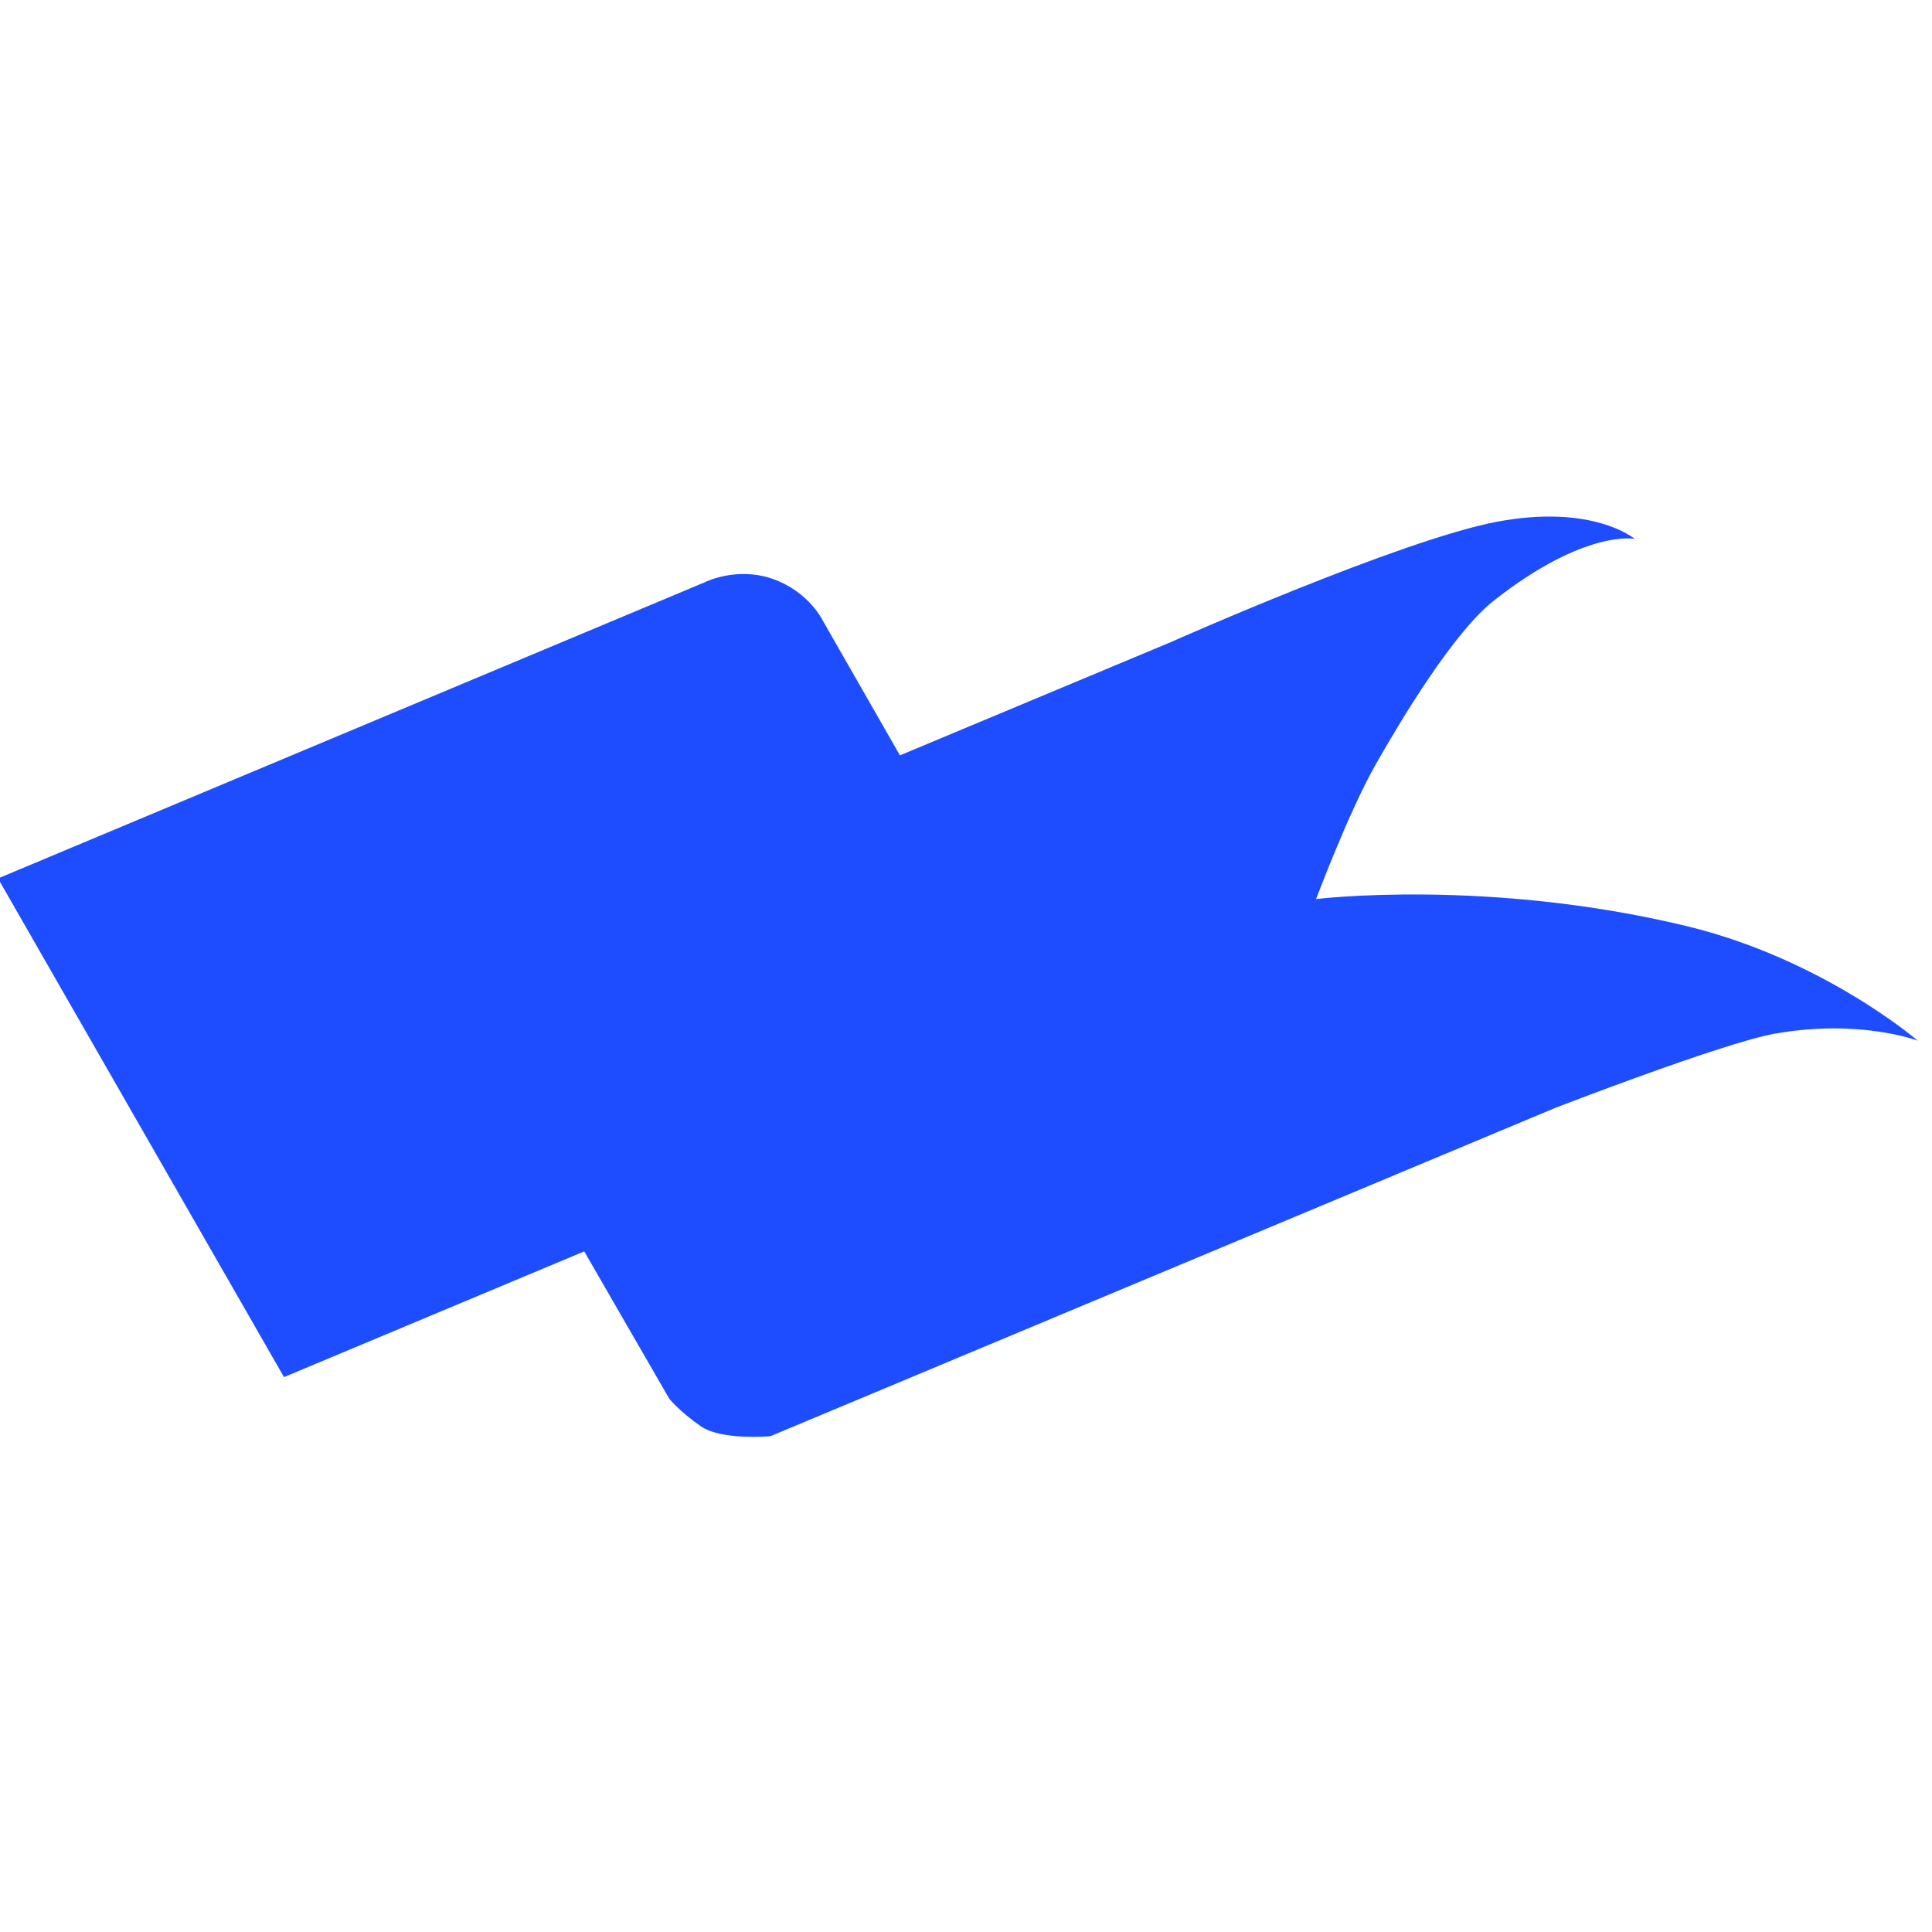
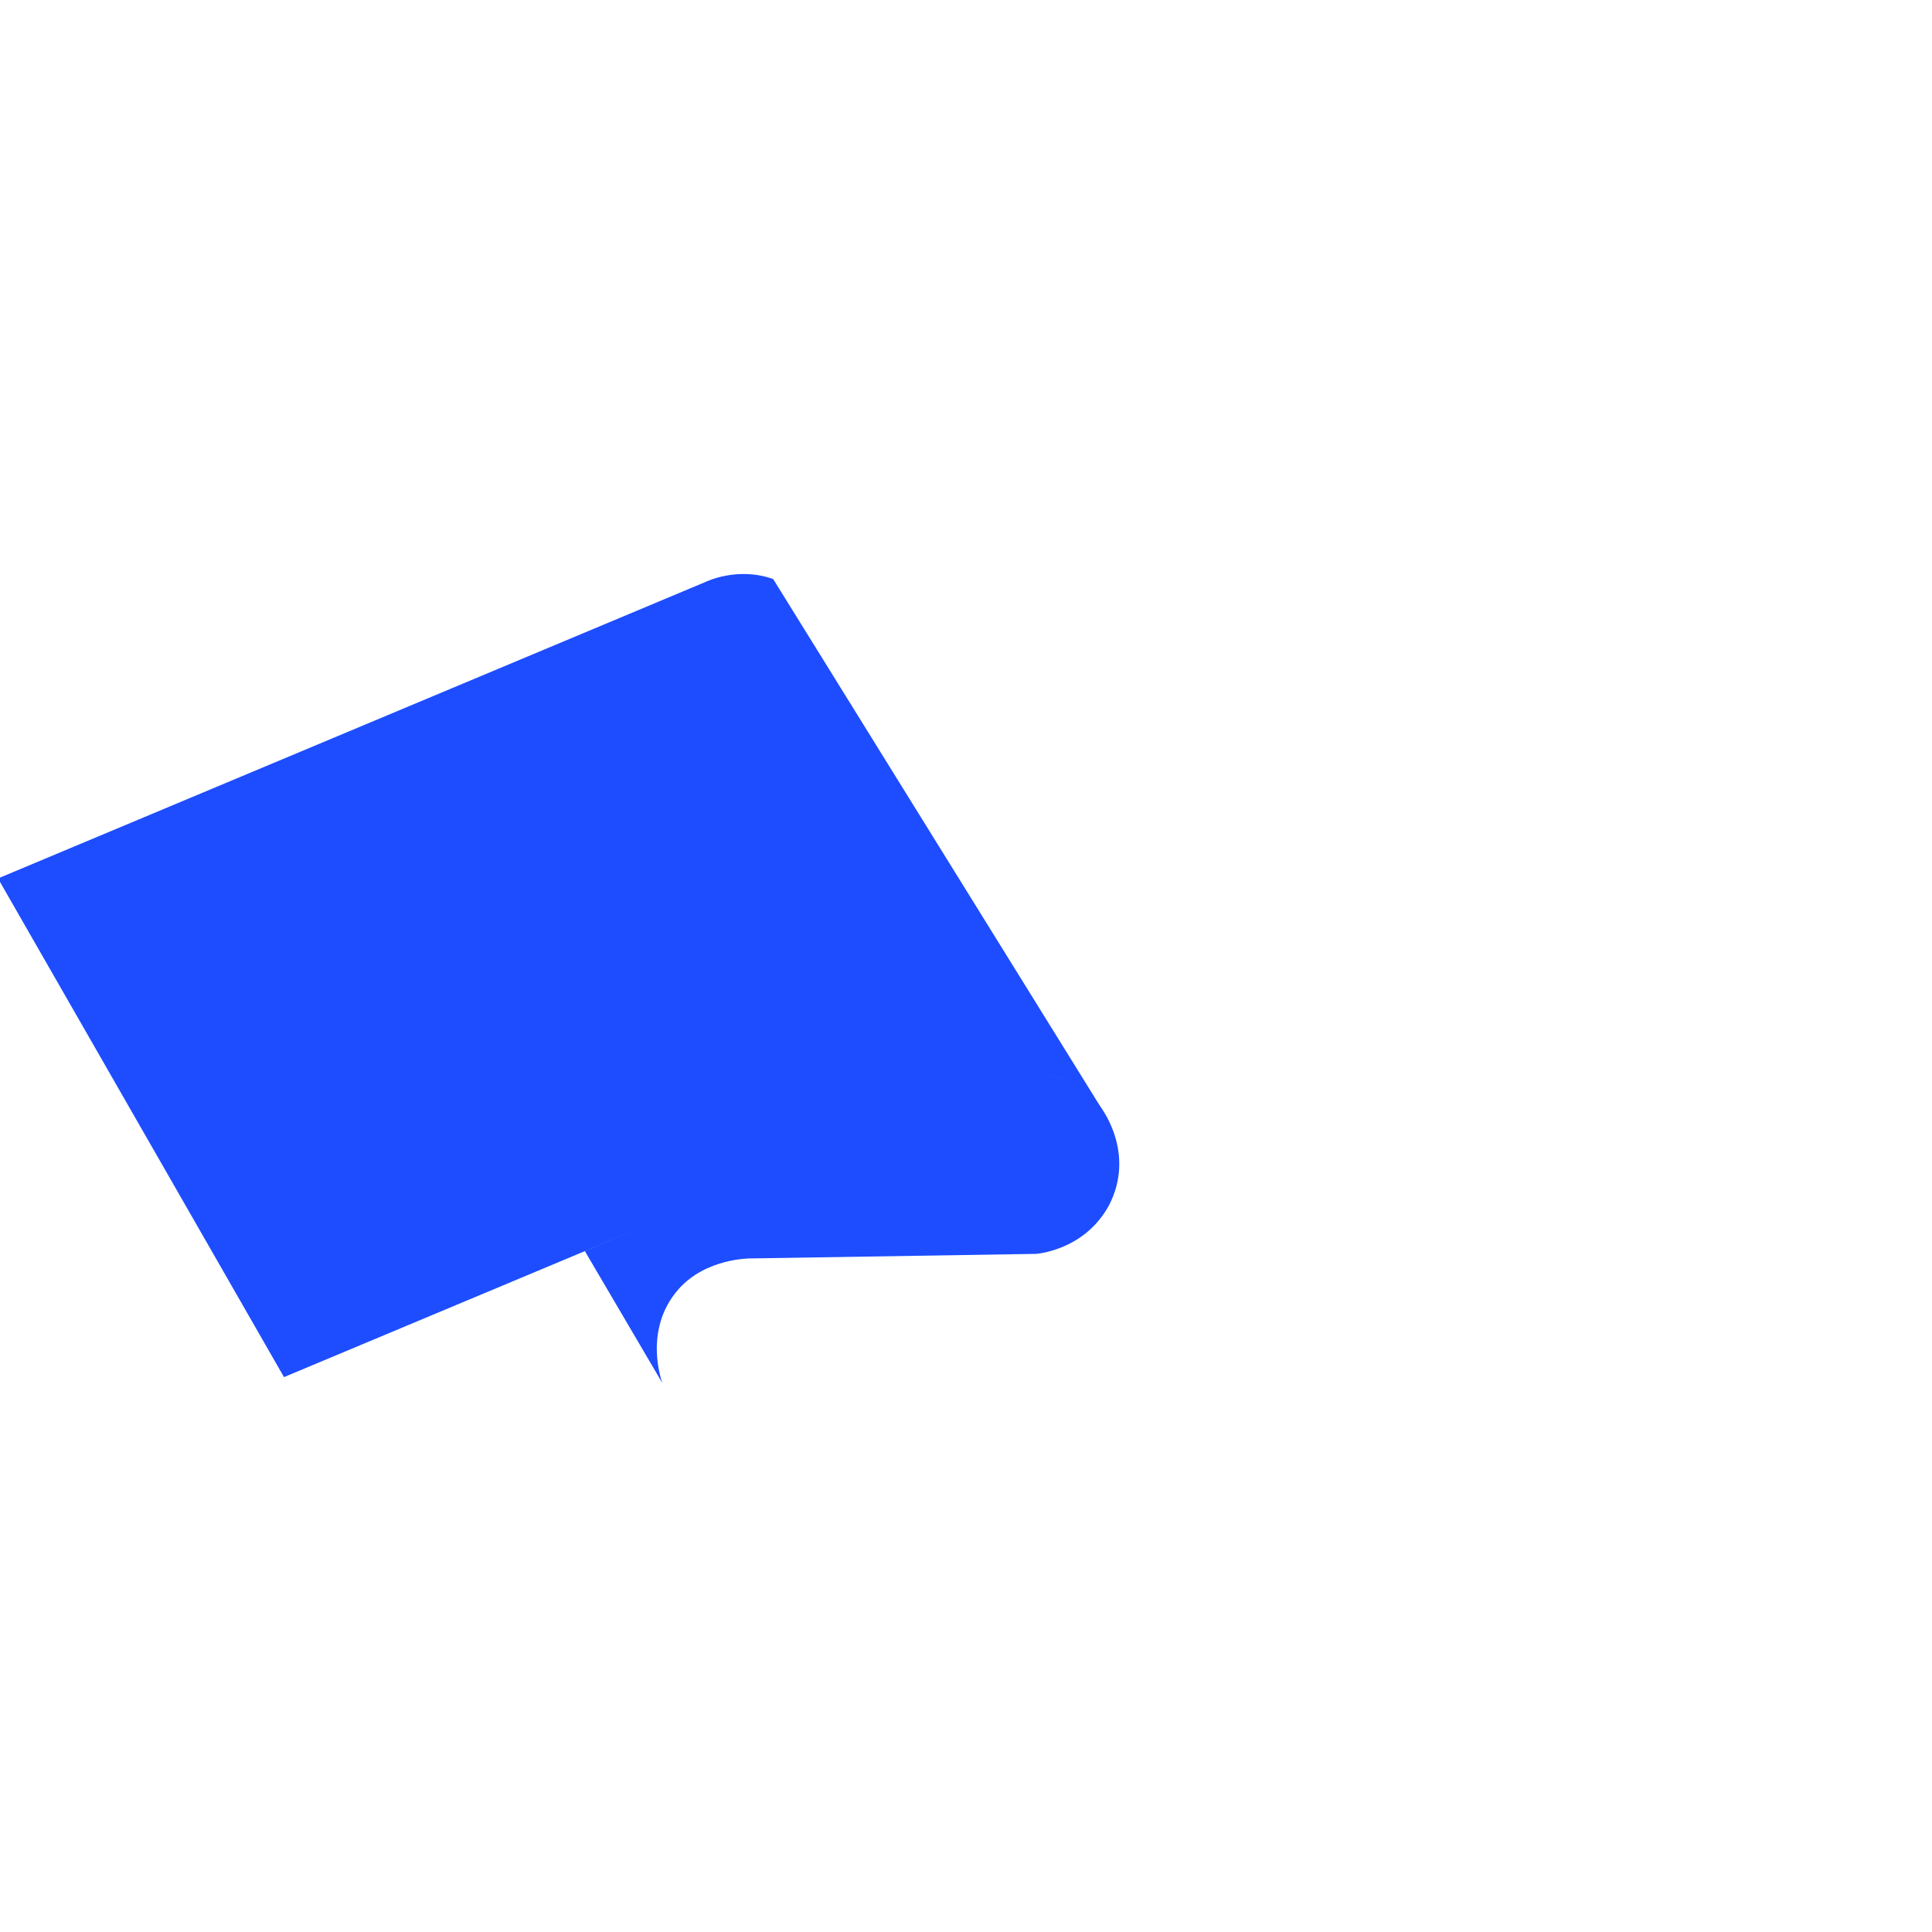
<svg xmlns="http://www.w3.org/2000/svg" width="100%" height="100%" viewBox="0 0 100 100" version="1.1" xml:space="preserve" style="fill-rule:evenodd;clip-rule:evenodd;stroke-linejoin:round;stroke-miterlimit:2;">
  <g transform="matrix(0.128,4.64428e-18,-1.54809e-18,0.128,-101.328,-41.452)">
-     <path d="M1265.07,583.502L959.435,711.259L1062.25,889.447C1062.25,889.447 1066.4,894.596 1074.93,900.529C1083.45,906.461 1103.2,904.581 1103.2,904.581L1420.65,771.794C1420.65,771.794 1488.29,745.578 1509.36,741.831C1543.64,735.736 1567.11,744.667 1567.11,744.667C1567.11,744.667 1528.71,711.59 1473.45,698.285C1392.95,678.906 1323.81,687.393 1323.81,687.393C1323.81,687.393 1337.1,652.04 1347.73,633.294C1358.36,614.549 1379.54,579.375 1395.77,566.644C1432.68,537.692 1452.66,541.748 1452.66,541.748C1452.66,541.748 1435.86,527.492 1396.96,534.823C1358.05,542.154 1265.07,583.502 1265.07,583.502Z" style="fill:rgb(29,77,255);" />
-   </g>
+     </g>
  <g transform="matrix(0.128,4.64428e-18,-1.54809e-18,0.128,-101.328,-41.452)">
-     <path d="M1239.85,776.597C1239.85,776.597 1232.79,763.157 1217.99,758.939C1203.06,754.685 1192.69,760.842 1192.69,760.842L906.463,880.712L790.812,679.061L1077.07,559.106C1077.07,559.106 1089.79,552.827 1104.28,558.002C1118.78,563.178 1124.34,574.795 1124.34,574.795L1239.85,776.597Z" style="fill:rgb(29,77,255);" />
+     <path d="M1239.85,776.597C1239.85,776.597 1232.79,763.157 1217.99,758.939C1203.06,754.685 1192.69,760.842 1192.69,760.842L906.463,880.712L790.812,679.061L1077.07,559.106C1077.07,559.106 1089.79,552.827 1104.28,558.002L1239.85,776.597Z" style="fill:rgb(29,77,255);" />
  </g>
  <g transform="matrix(0.128,4.64428e-18,-1.54809e-18,0.128,-101.328,-41.452)">
    <path d="M1028.1,829.714L1059.47,883.123C1059.47,883.123 1051.32,861.723 1066.06,845.099C1077.22,832.51 1095.14,832.719 1095.14,832.719L1210.47,830.877C1210.47,830.877 1229.55,829.708 1239.67,811.961C1239.79,811.739 1239.92,811.518 1240.04,811.294C1250.59,791.101 1238.87,771.293 1230.62,764.96C1222.31,758.573 1207.63,755.009 1198.4,758.24C1186.49,762.406 1028.1,829.714 1028.1,829.714Z" style="fill:rgb(29,77,255);" />
  </g>
</svg>